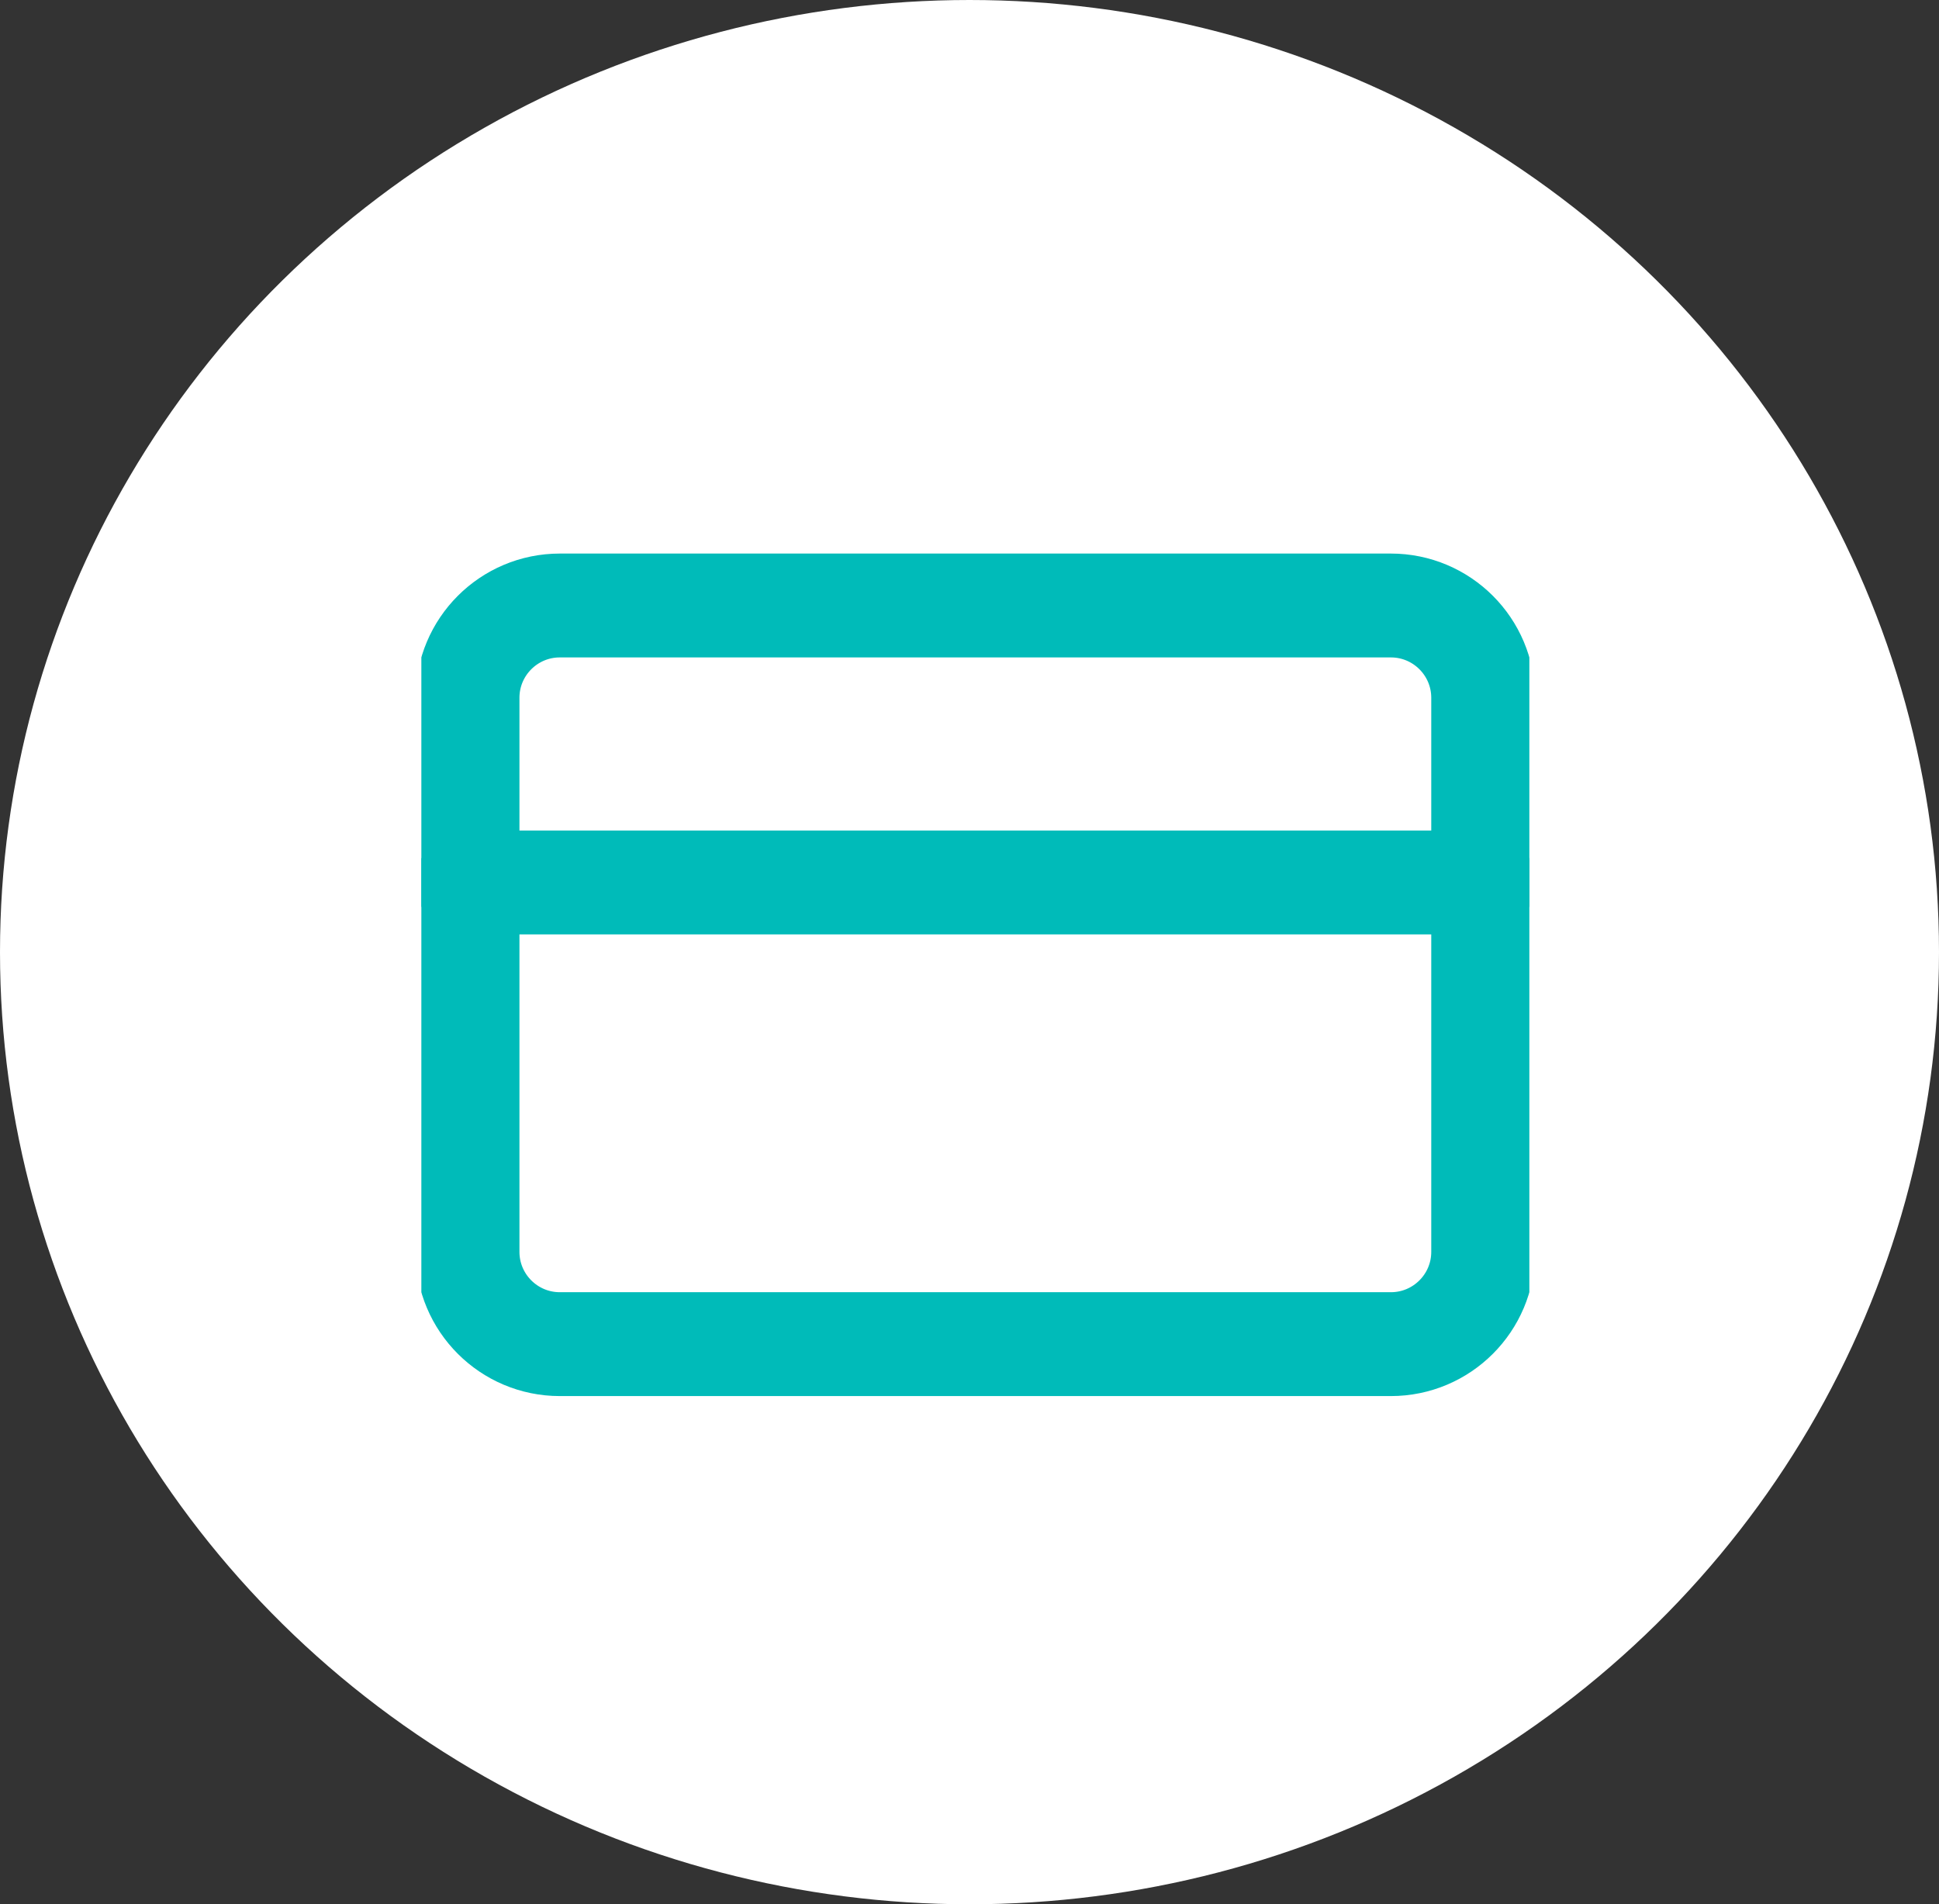
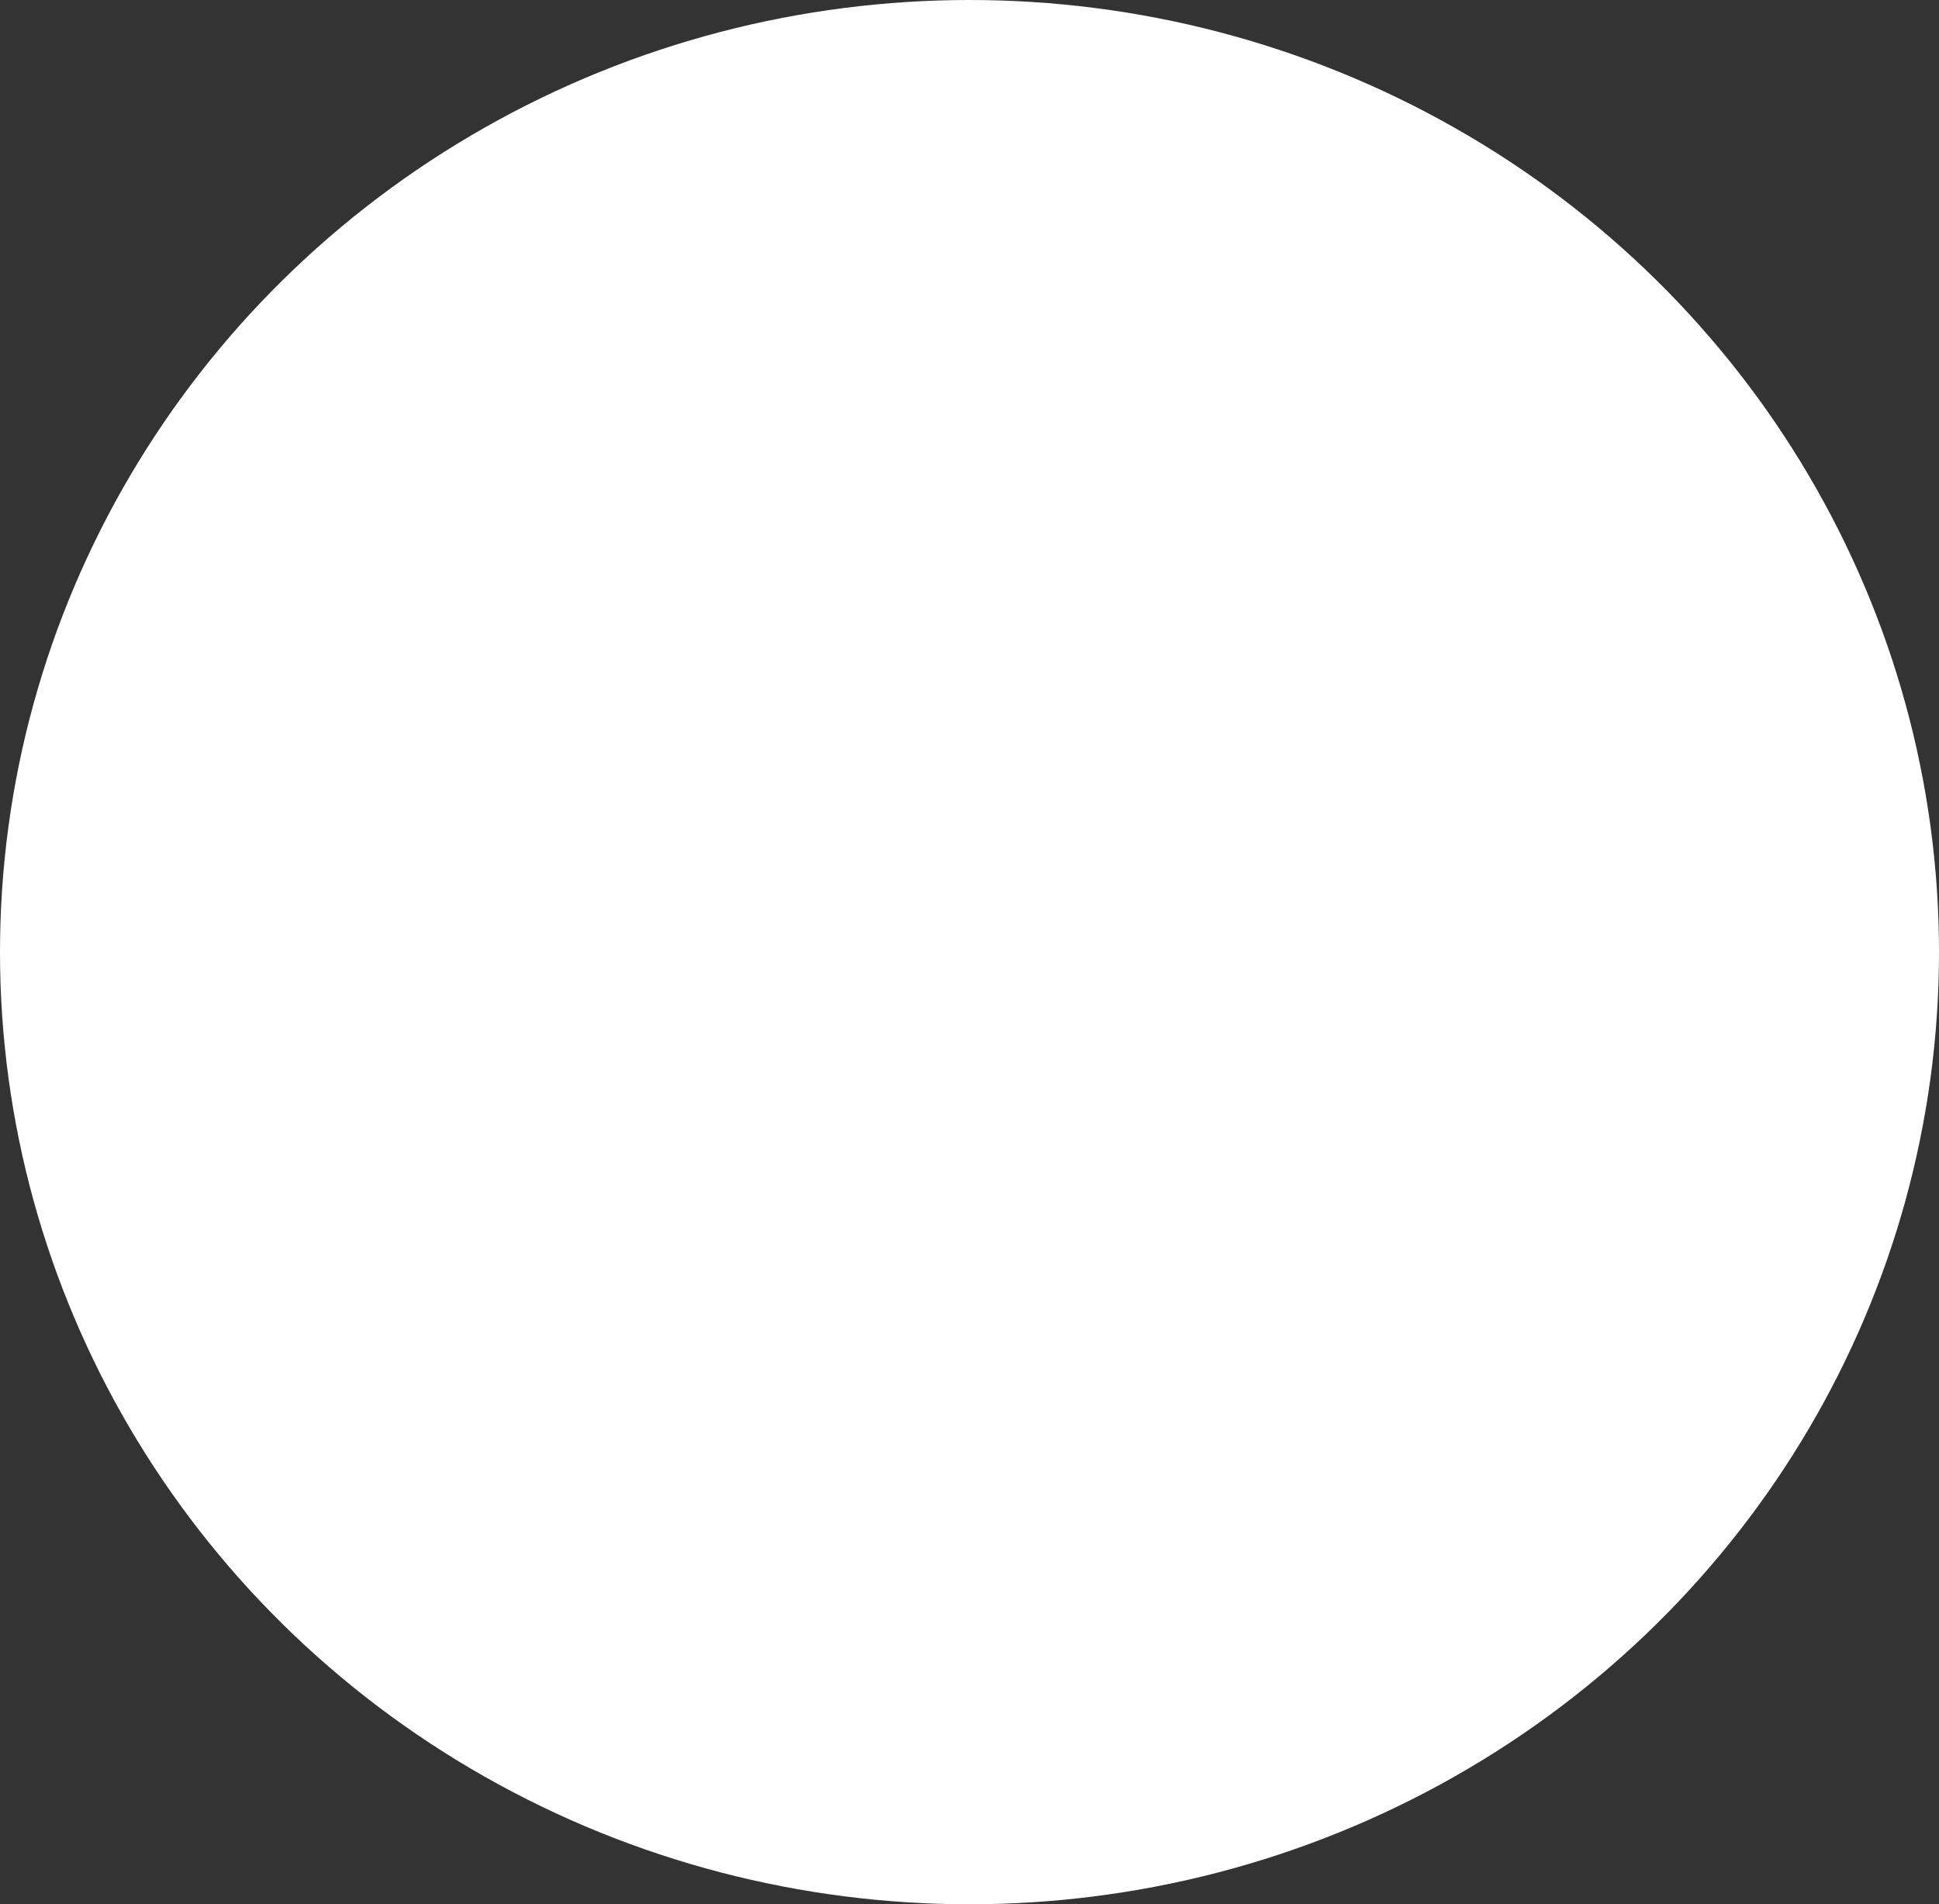
<svg xmlns="http://www.w3.org/2000/svg" fill="none" viewBox="0 0 56 55" height="55" width="56">
  <rect x="0" y="0" width="56" height="55" fill="#333333" stroke="none" />
  <ellipse fill="white" ry="27.5" rx="28" cy="27.5" cx="28" />
  <g clip-path="url(#clip0_2077_27)">
    <path stroke-linejoin="round" stroke-linecap="round" stroke-width="3" stroke="#00BBB9" d="M40.169 17.488H16.169C14.696 17.488 13.502 18.682 13.502 20.155V36.155C13.502 37.628 14.696 38.822 16.169 38.822H40.169C41.642 38.822 42.836 37.628 42.836 36.155V20.155C42.836 18.682 41.642 17.488 40.169 17.488Z" />
    <path stroke-linejoin="round" stroke-linecap="round" stroke-width="3" stroke="#00BBB9" d="M13.502 25.488H42.836" />
  </g>
  <defs>
    <clipPath id="clip0_2077_27">
-       <rect transform="translate(12.169 12.155)" fill="white" height="32" width="32" />
-     </clipPath>
+       </clipPath>
  </defs>
</svg>